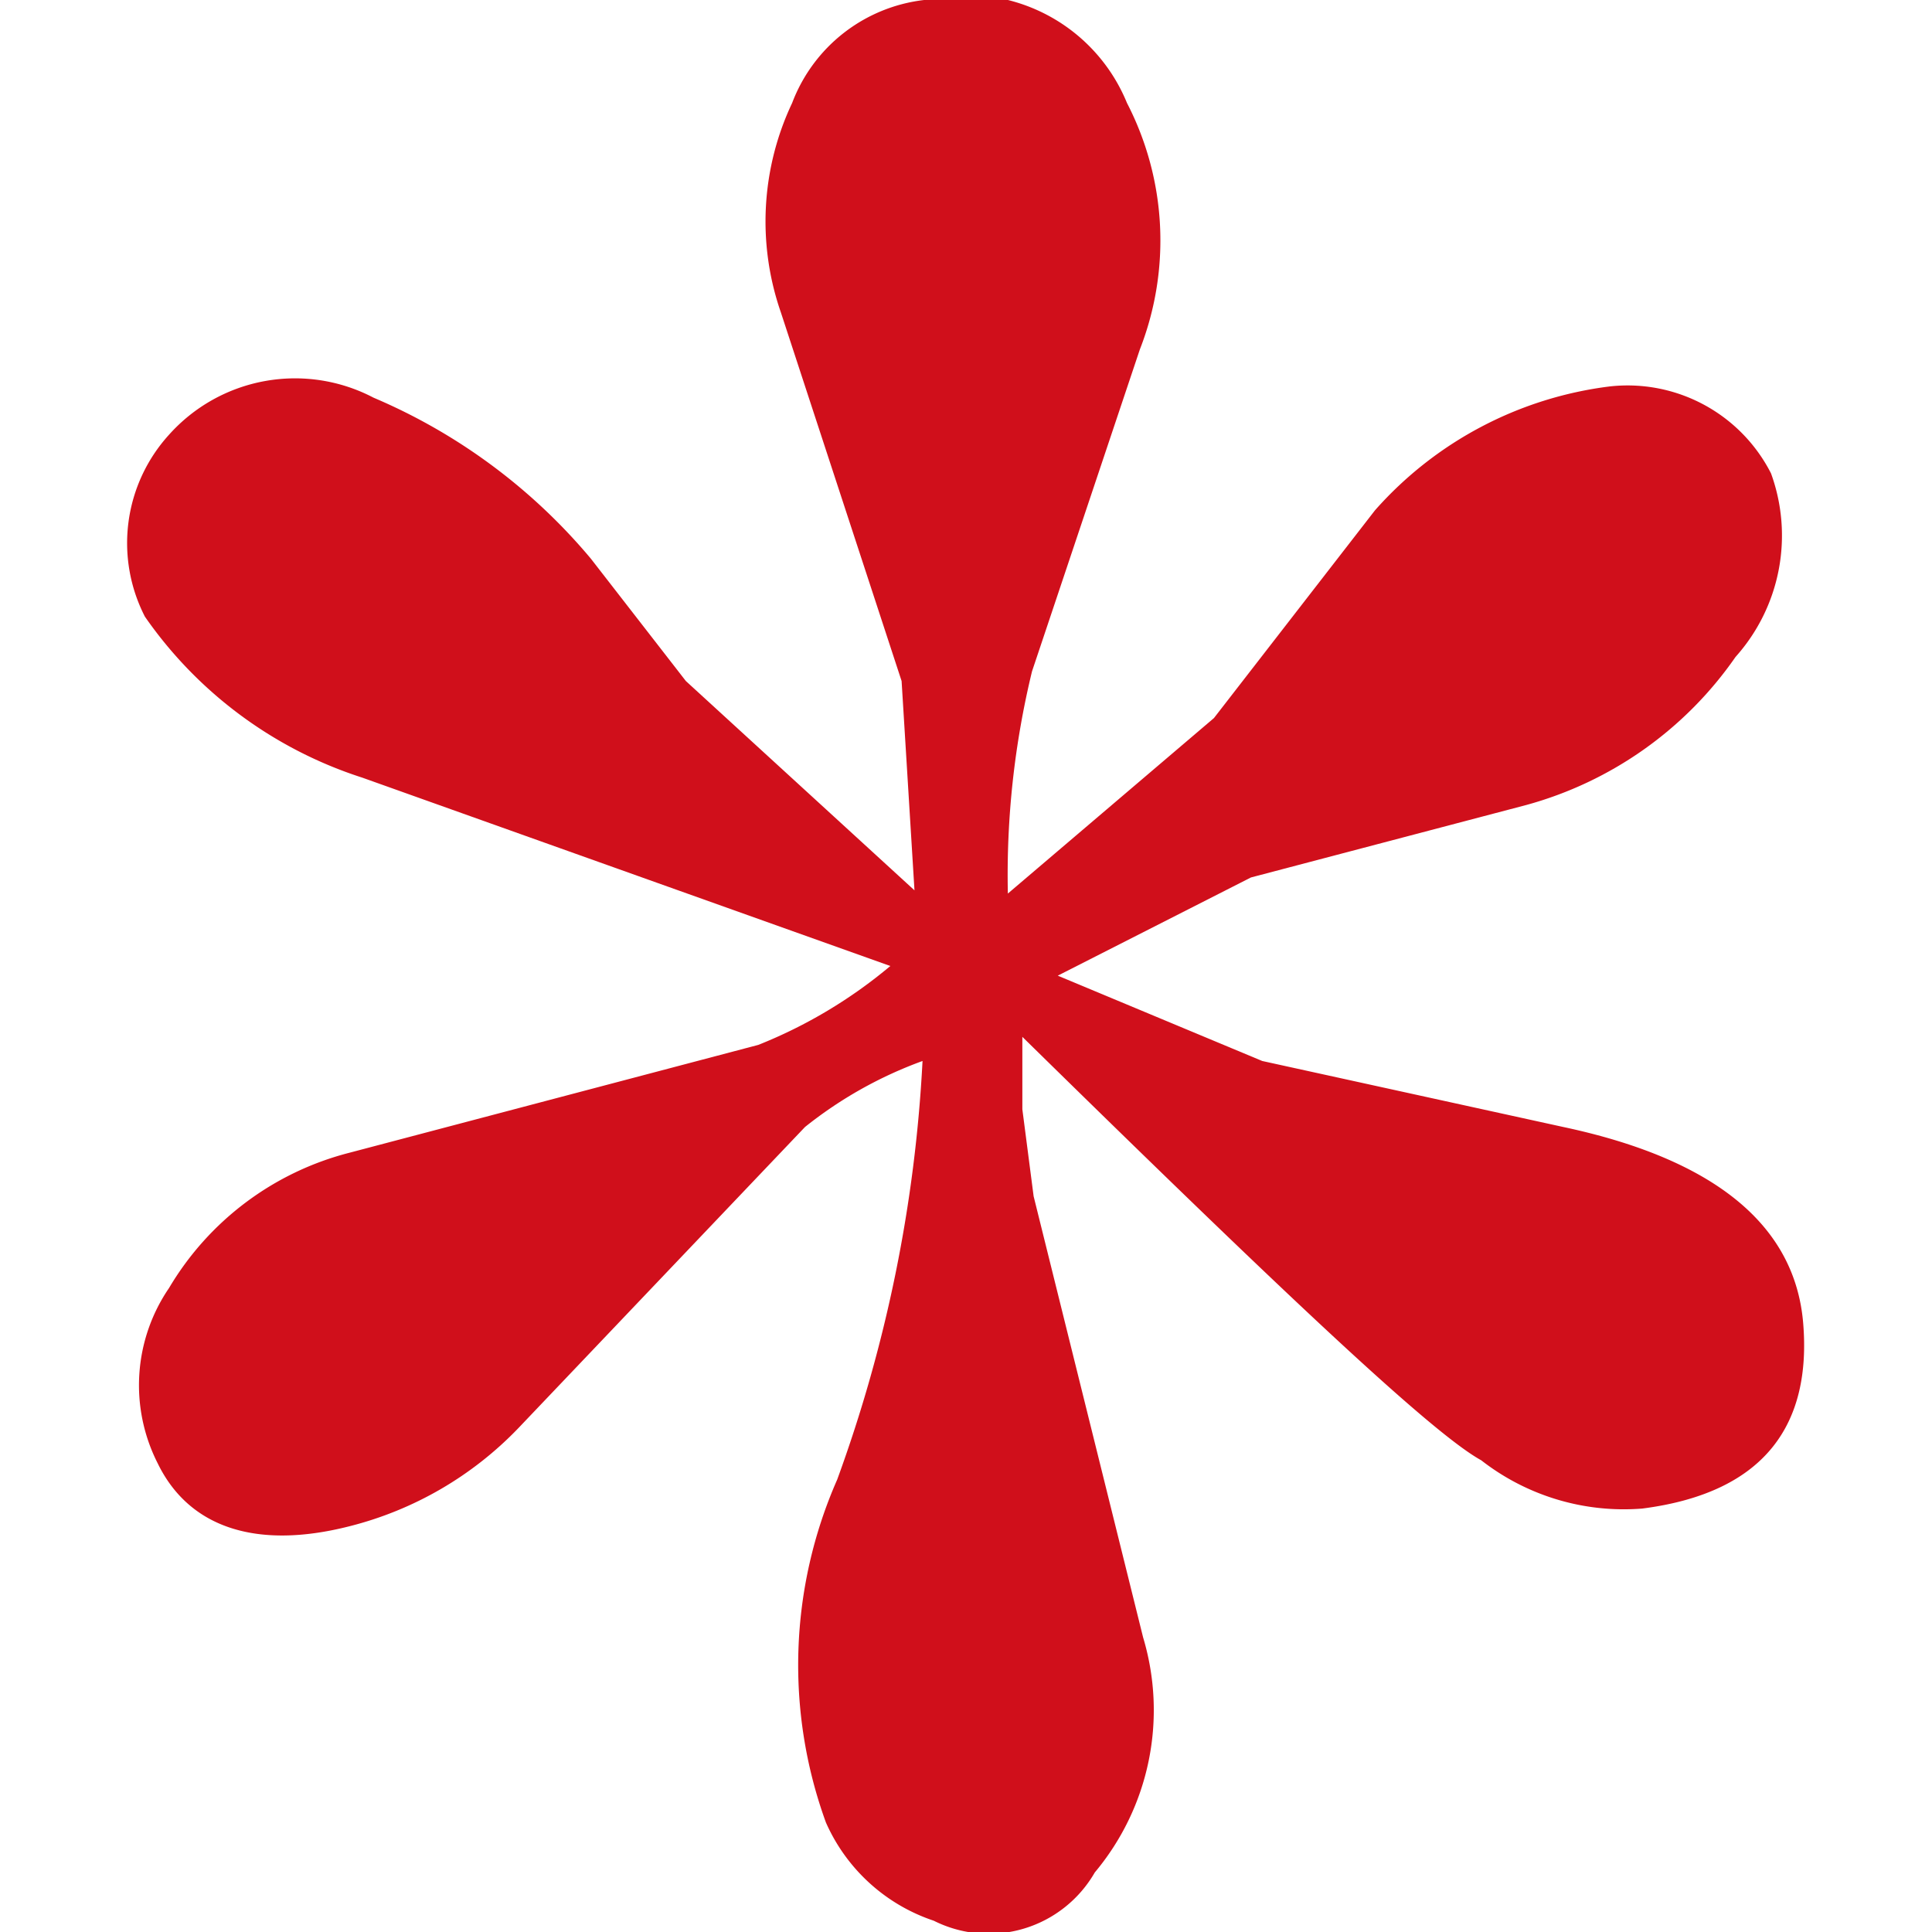
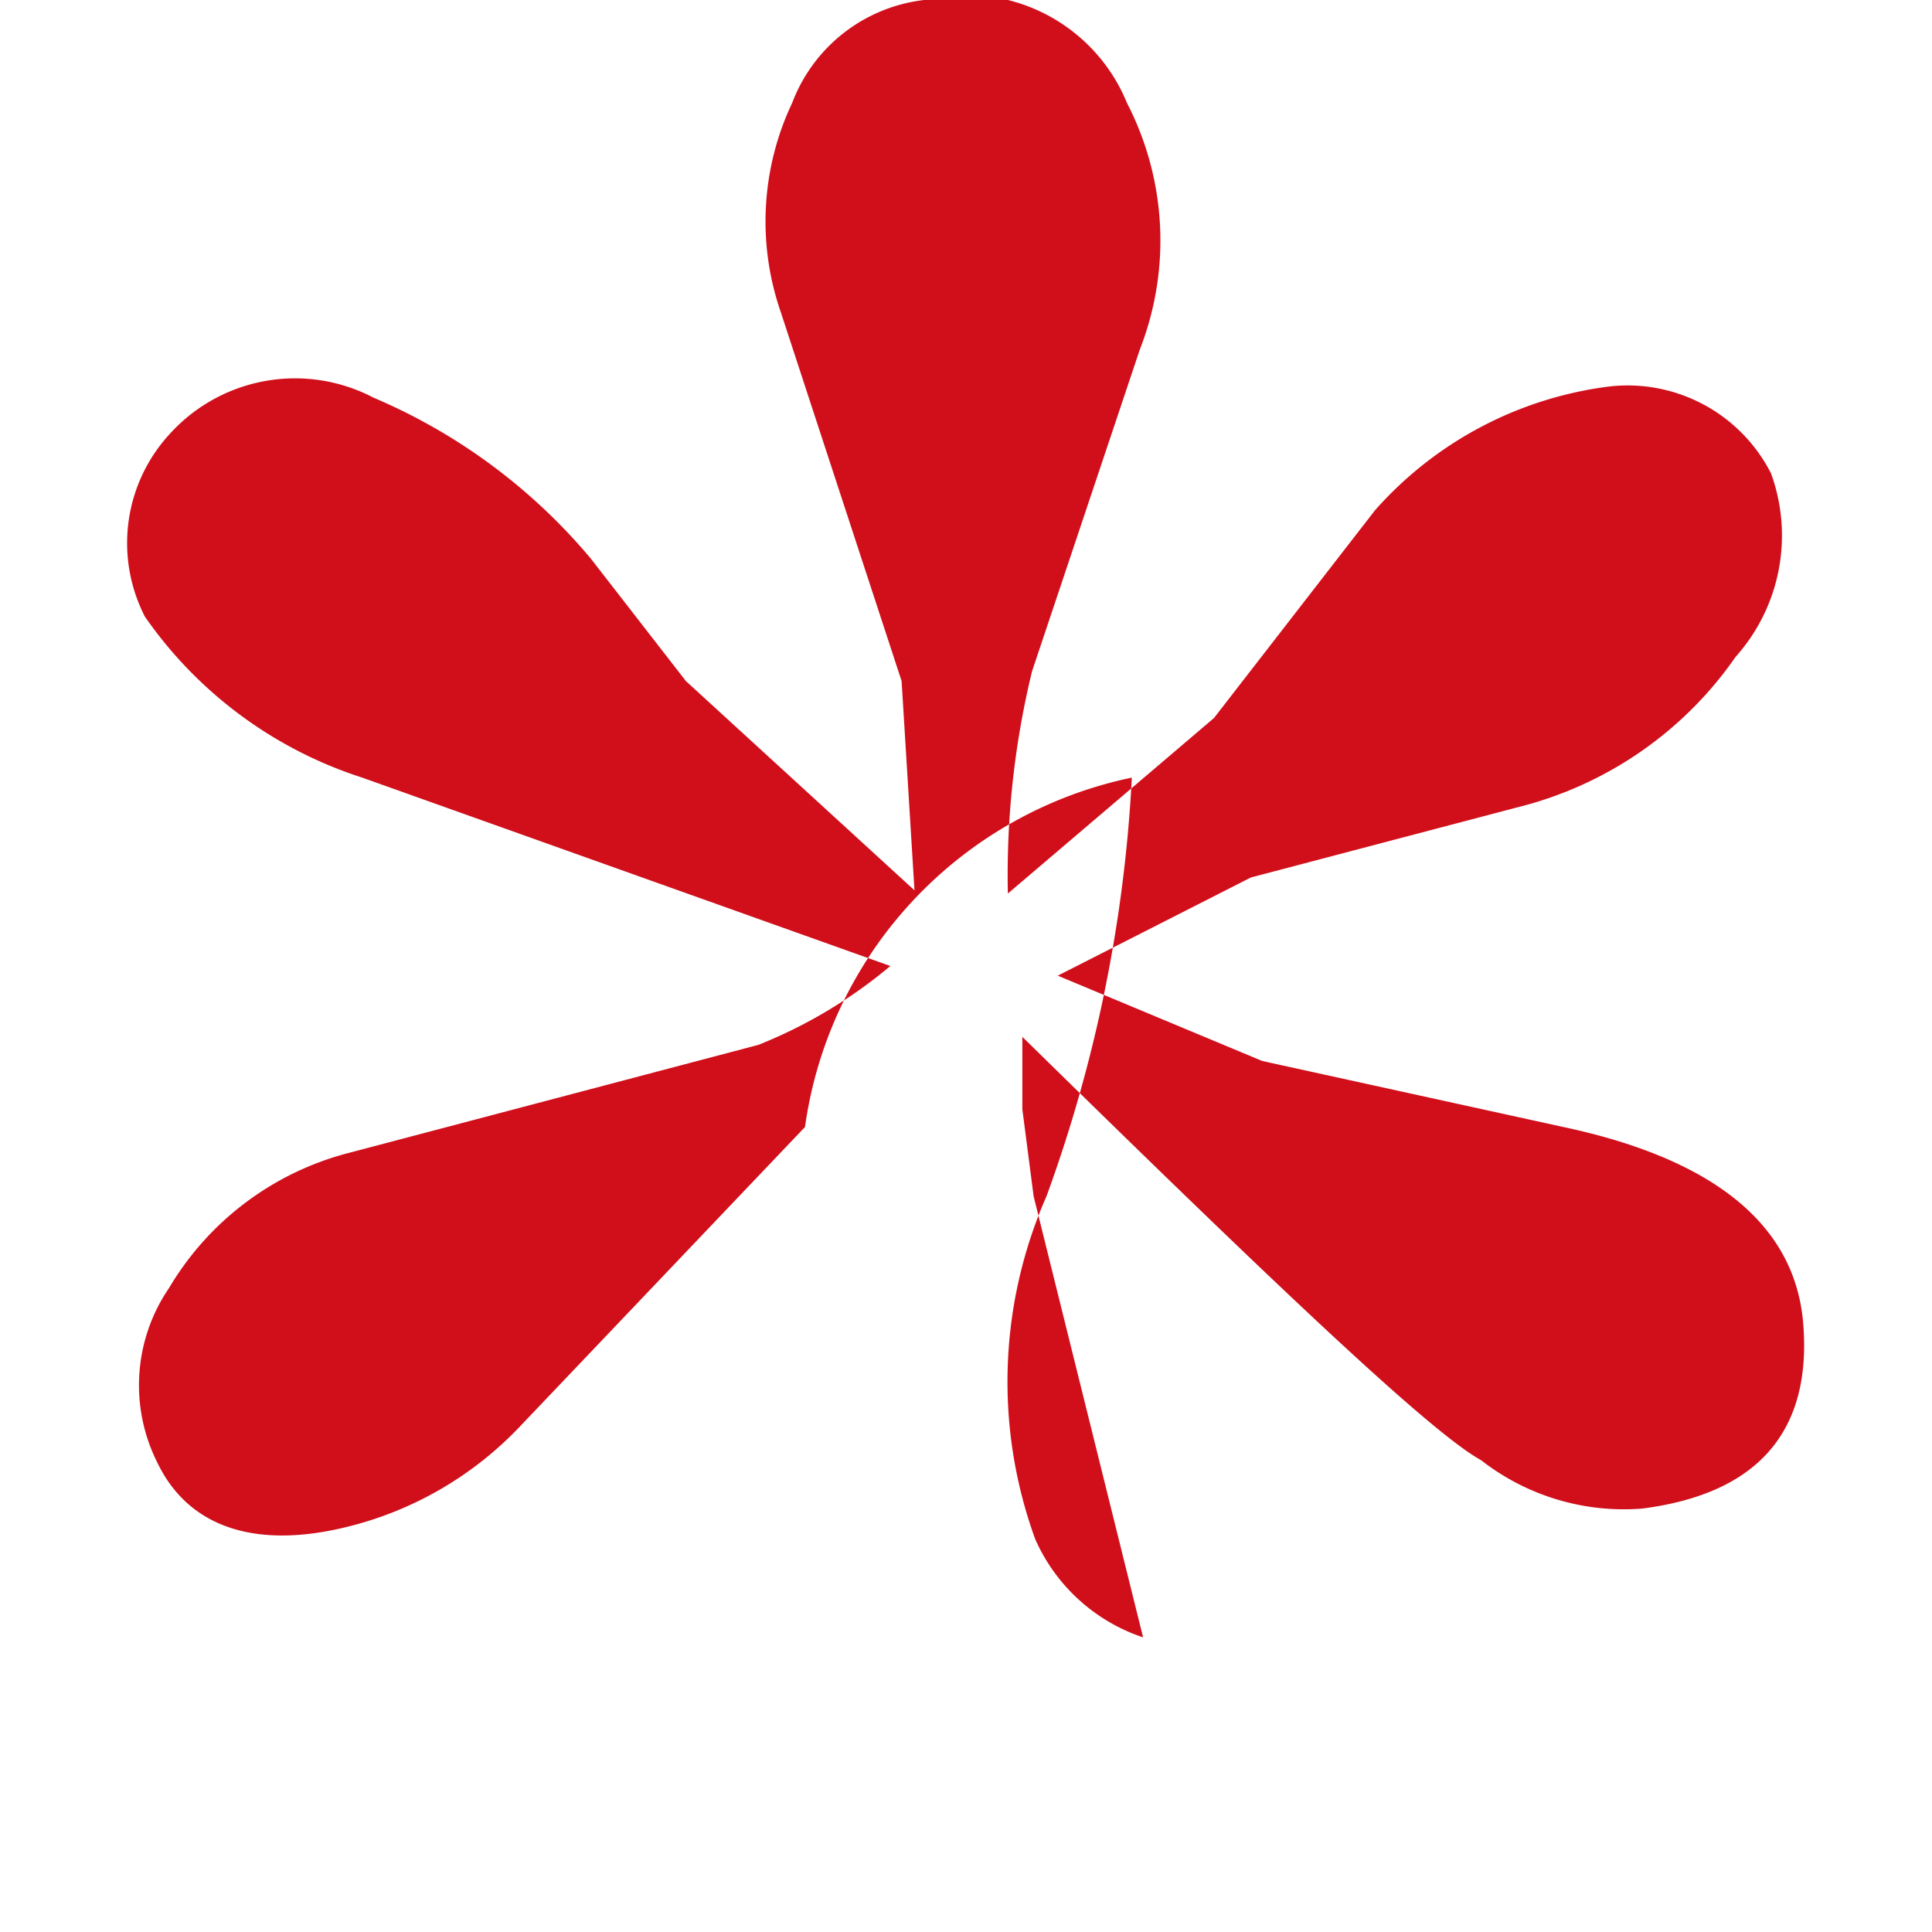
<svg xmlns="http://www.w3.org/2000/svg" width="12" height="12">
-   <path d="M5.74 0A1.08 1.08 0 017 .64a1.86 1.86 0 01.08 1.53l-.67 2a5.36 5.36 0 00-.15 1.38l1.28-1.09 1-1.29A2.33 2.33 0 0110 2.4a1 1 0 011 .54 1.13 1.13 0 01-.22 1.14 2.33 2.33 0 01-1.3.92l-1.71.45-1.2.61 1.27.53L9.71 7c.94.2 1.44.61 1.49 1.22s-.22 1.05-1 1.15a1.44 1.44 0 01-1-.3C8.89 8.9 7.94 8 6.35 6.44v.45l.07.54.68 2.74a1.57 1.57 0 01-.3 1.46.76.76 0 01-1 .3m0 0a1.12 1.12 0 01-.67-.61 2.86 2.86 0 01.07-2.13 8.91 8.91 0 00.53-2.6A2.58 2.58 0 005 7L3.22 8.87a2.2 2.2 0 01-1.05.61c-.59.15-1 0-1.19-.39A1.07 1.07 0 011.05 8a1.83 1.83 0 011.12-.84l2.54-.67A3 3 0 005.53 6L2.25 4.83a2.62 2.62 0 01-1.35-1 1 1 0 01.15-1.13 1.05 1.05 0 011.27-.23 3.59 3.59 0 011.35 1l.59.76 1.42 1.3-.08-1.3-.75-2.29a1.72 1.72 0 01.07-1.3A1 1 0 015.74 0" fill="#d00f1b" />
+   <path d="M5.74 0A1.08 1.08 0 017 .64a1.86 1.86 0 01.08 1.53l-.67 2a5.36 5.36 0 00-.15 1.38l1.28-1.09 1-1.29A2.33 2.33 0 0110 2.4a1 1 0 011 .54 1.13 1.13 0 01-.22 1.14 2.33 2.33 0 01-1.3.92l-1.71.45-1.2.61 1.27.53L9.71 7c.94.2 1.44.61 1.49 1.22s-.22 1.05-1 1.15a1.44 1.44 0 01-1-.3C8.89 8.9 7.94 8 6.35 6.44v.45l.07.54.68 2.74m0 0a1.12 1.12 0 01-.67-.61 2.86 2.86 0 01.07-2.13 8.91 8.91 0 00.53-2.6A2.58 2.58 0 005 7L3.22 8.87a2.2 2.2 0 01-1.05.61c-.59.15-1 0-1.19-.39A1.07 1.07 0 011.05 8a1.83 1.83 0 011.12-.84l2.54-.67A3 3 0 005.53 6L2.25 4.83a2.62 2.62 0 01-1.35-1 1 1 0 01.15-1.13 1.05 1.05 0 011.27-.23 3.59 3.59 0 011.35 1l.59.76 1.42 1.3-.08-1.3-.75-2.29a1.72 1.72 0 01.07-1.3A1 1 0 015.74 0" fill="#d00f1b" />
</svg>